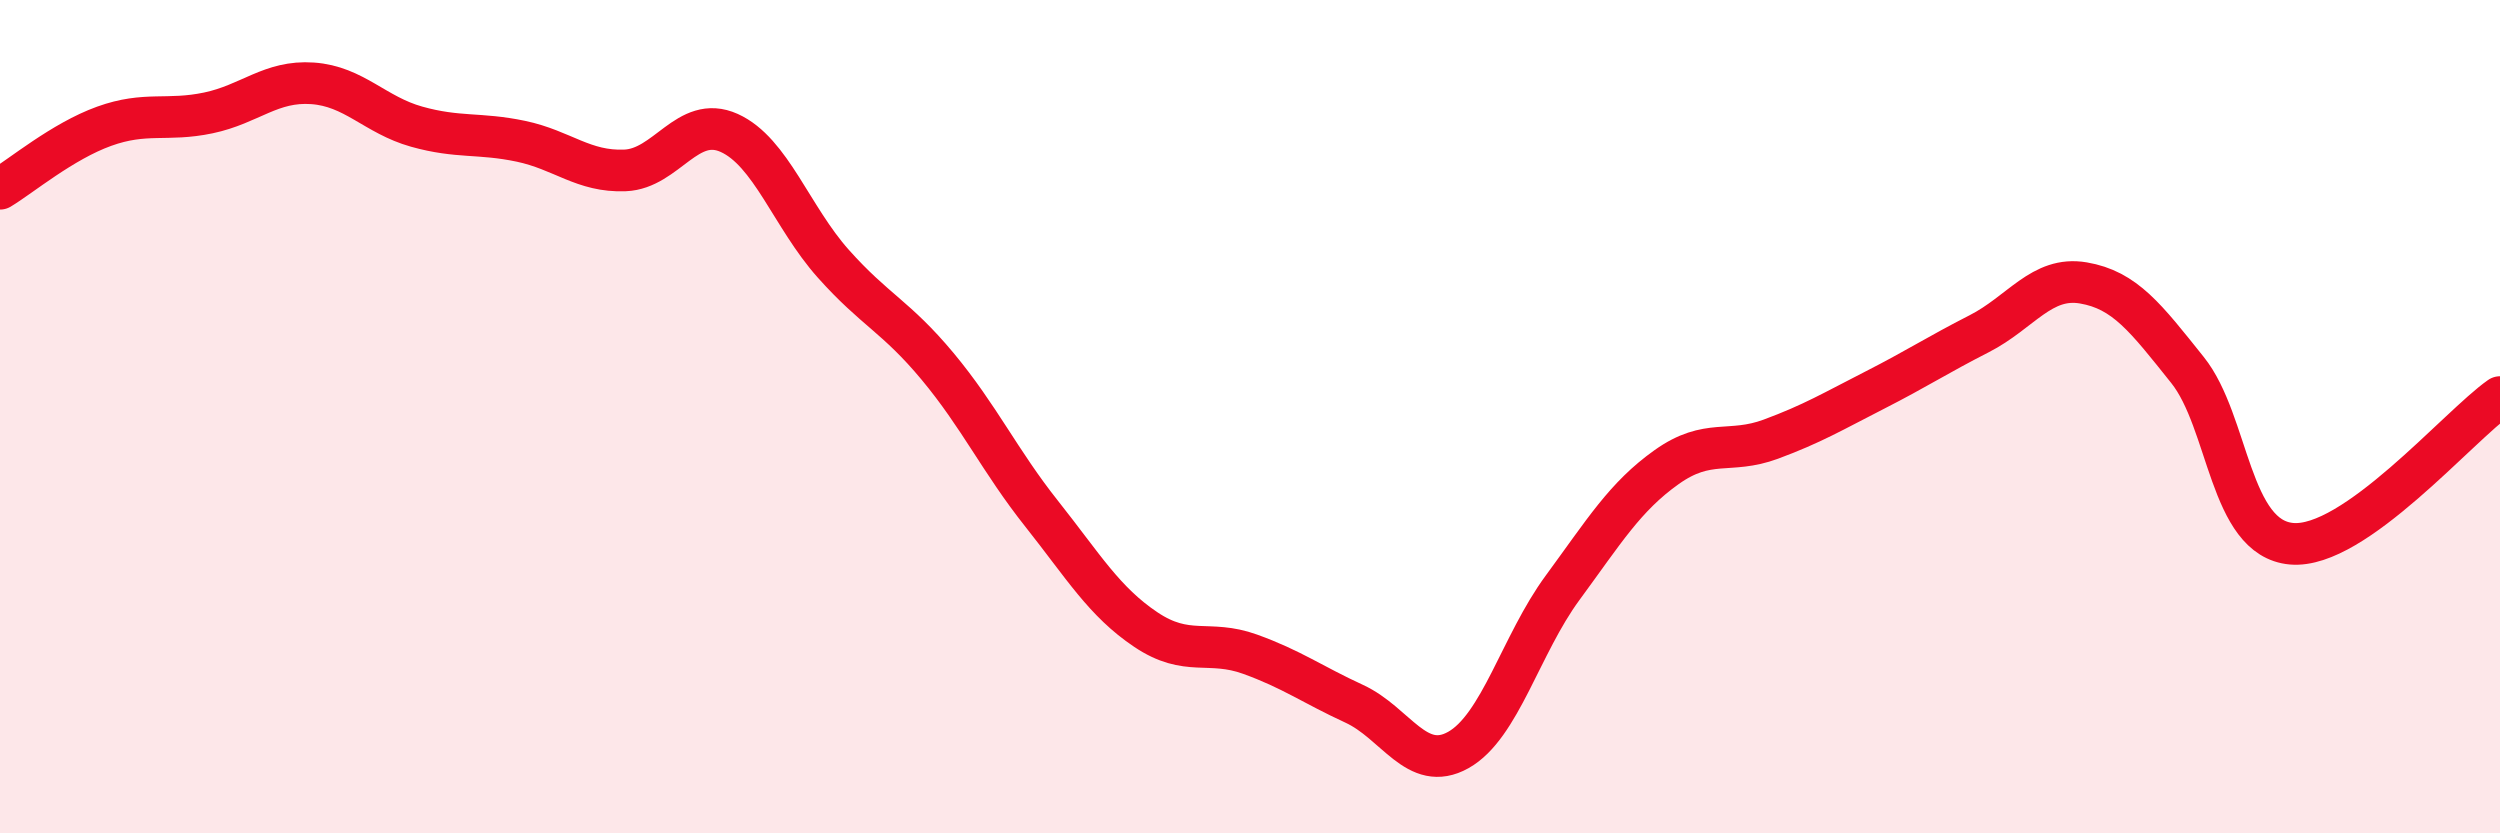
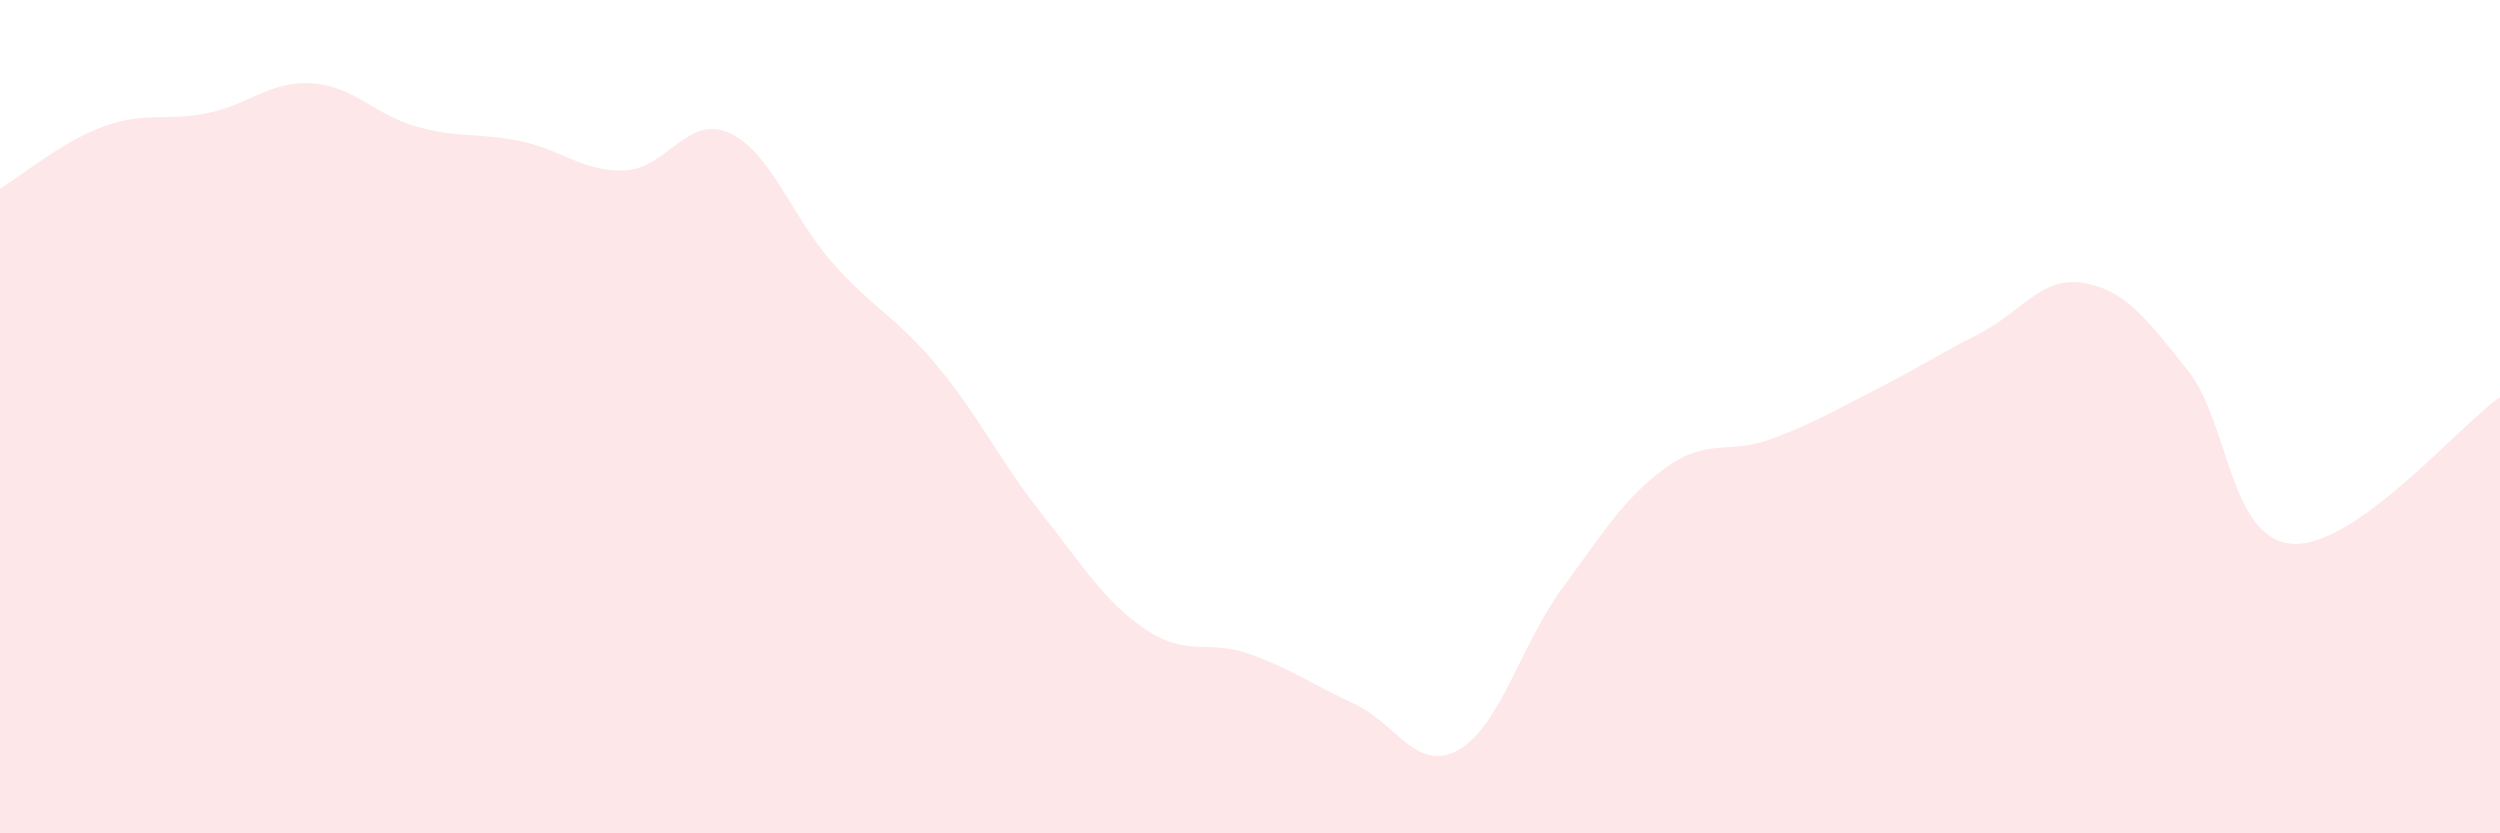
<svg xmlns="http://www.w3.org/2000/svg" width="60" height="20" viewBox="0 0 60 20">
  <path d="M 0,4.53 C 0.5,4.23 1.5,3.39 2.5,3.03 C 3.5,2.67 4,2.92 5,2.71 C 6,2.5 6.5,1.93 7.5,2 C 8.5,2.07 9,2.76 10,3.04 C 11,3.32 11.5,3.18 12.5,3.39 C 13.5,3.6 14,4.13 15,4.09 C 16,4.05 16.5,2.74 17.5,3.19 C 18.5,3.64 19,5.21 20,6.33 C 21,7.45 21.5,7.59 22.5,8.79 C 23.5,9.99 24,11.07 25,12.33 C 26,13.59 26.5,14.44 27.5,15.11 C 28.5,15.78 29,15.34 30,15.7 C 31,16.06 31.5,16.43 32.5,16.89 C 33.5,17.35 34,18.56 35,18 C 36,17.44 36.5,15.47 37.5,14.11 C 38.5,12.75 39,11.92 40,11.21 C 41,10.5 41.5,10.91 42.5,10.54 C 43.5,10.17 44,9.87 45,9.36 C 46,8.85 46.5,8.52 47.5,8.01 C 48.5,7.5 49,6.62 50,6.79 C 51,6.96 51.5,7.63 52.5,8.88 C 53.5,10.13 53.5,12.92 55,13.05 C 56.5,13.18 59,10.23 60,9.53L60 20L0 20Z" fill="#EB0A25" opacity="0.1" stroke-linecap="round" stroke-linejoin="round" />
-   <path d="M 0,4.53 C 0.5,4.23 1.5,3.39 2.5,3.03 C 3.5,2.67 4,2.92 5,2.71 C 6,2.5 6.5,1.93 7.5,2 C 8.5,2.07 9,2.76 10,3.04 C 11,3.32 11.5,3.18 12.5,3.39 C 13.5,3.6 14,4.13 15,4.09 C 16,4.05 16.5,2.74 17.5,3.19 C 18.5,3.64 19,5.21 20,6.33 C 21,7.45 21.5,7.59 22.5,8.79 C 23.5,9.99 24,11.07 25,12.33 C 26,13.59 26.5,14.44 27.5,15.11 C 28.5,15.78 29,15.34 30,15.7 C 31,16.06 31.5,16.43 32.5,16.89 C 33.5,17.35 34,18.56 35,18 C 36,17.44 36.5,15.47 37.5,14.11 C 38.5,12.75 39,11.92 40,11.21 C 41,10.5 41.5,10.91 42.5,10.54 C 43.5,10.17 44,9.87 45,9.36 C 46,8.85 46.5,8.52 47.5,8.01 C 48.5,7.5 49,6.62 50,6.79 C 51,6.96 51.5,7.63 52.5,8.88 C 53.5,10.13 53.5,12.92 55,13.05 C 56.5,13.18 59,10.23 60,9.53" stroke="#EB0A25" stroke-width="1" fill="none" stroke-linecap="round" stroke-linejoin="round" />
</svg>